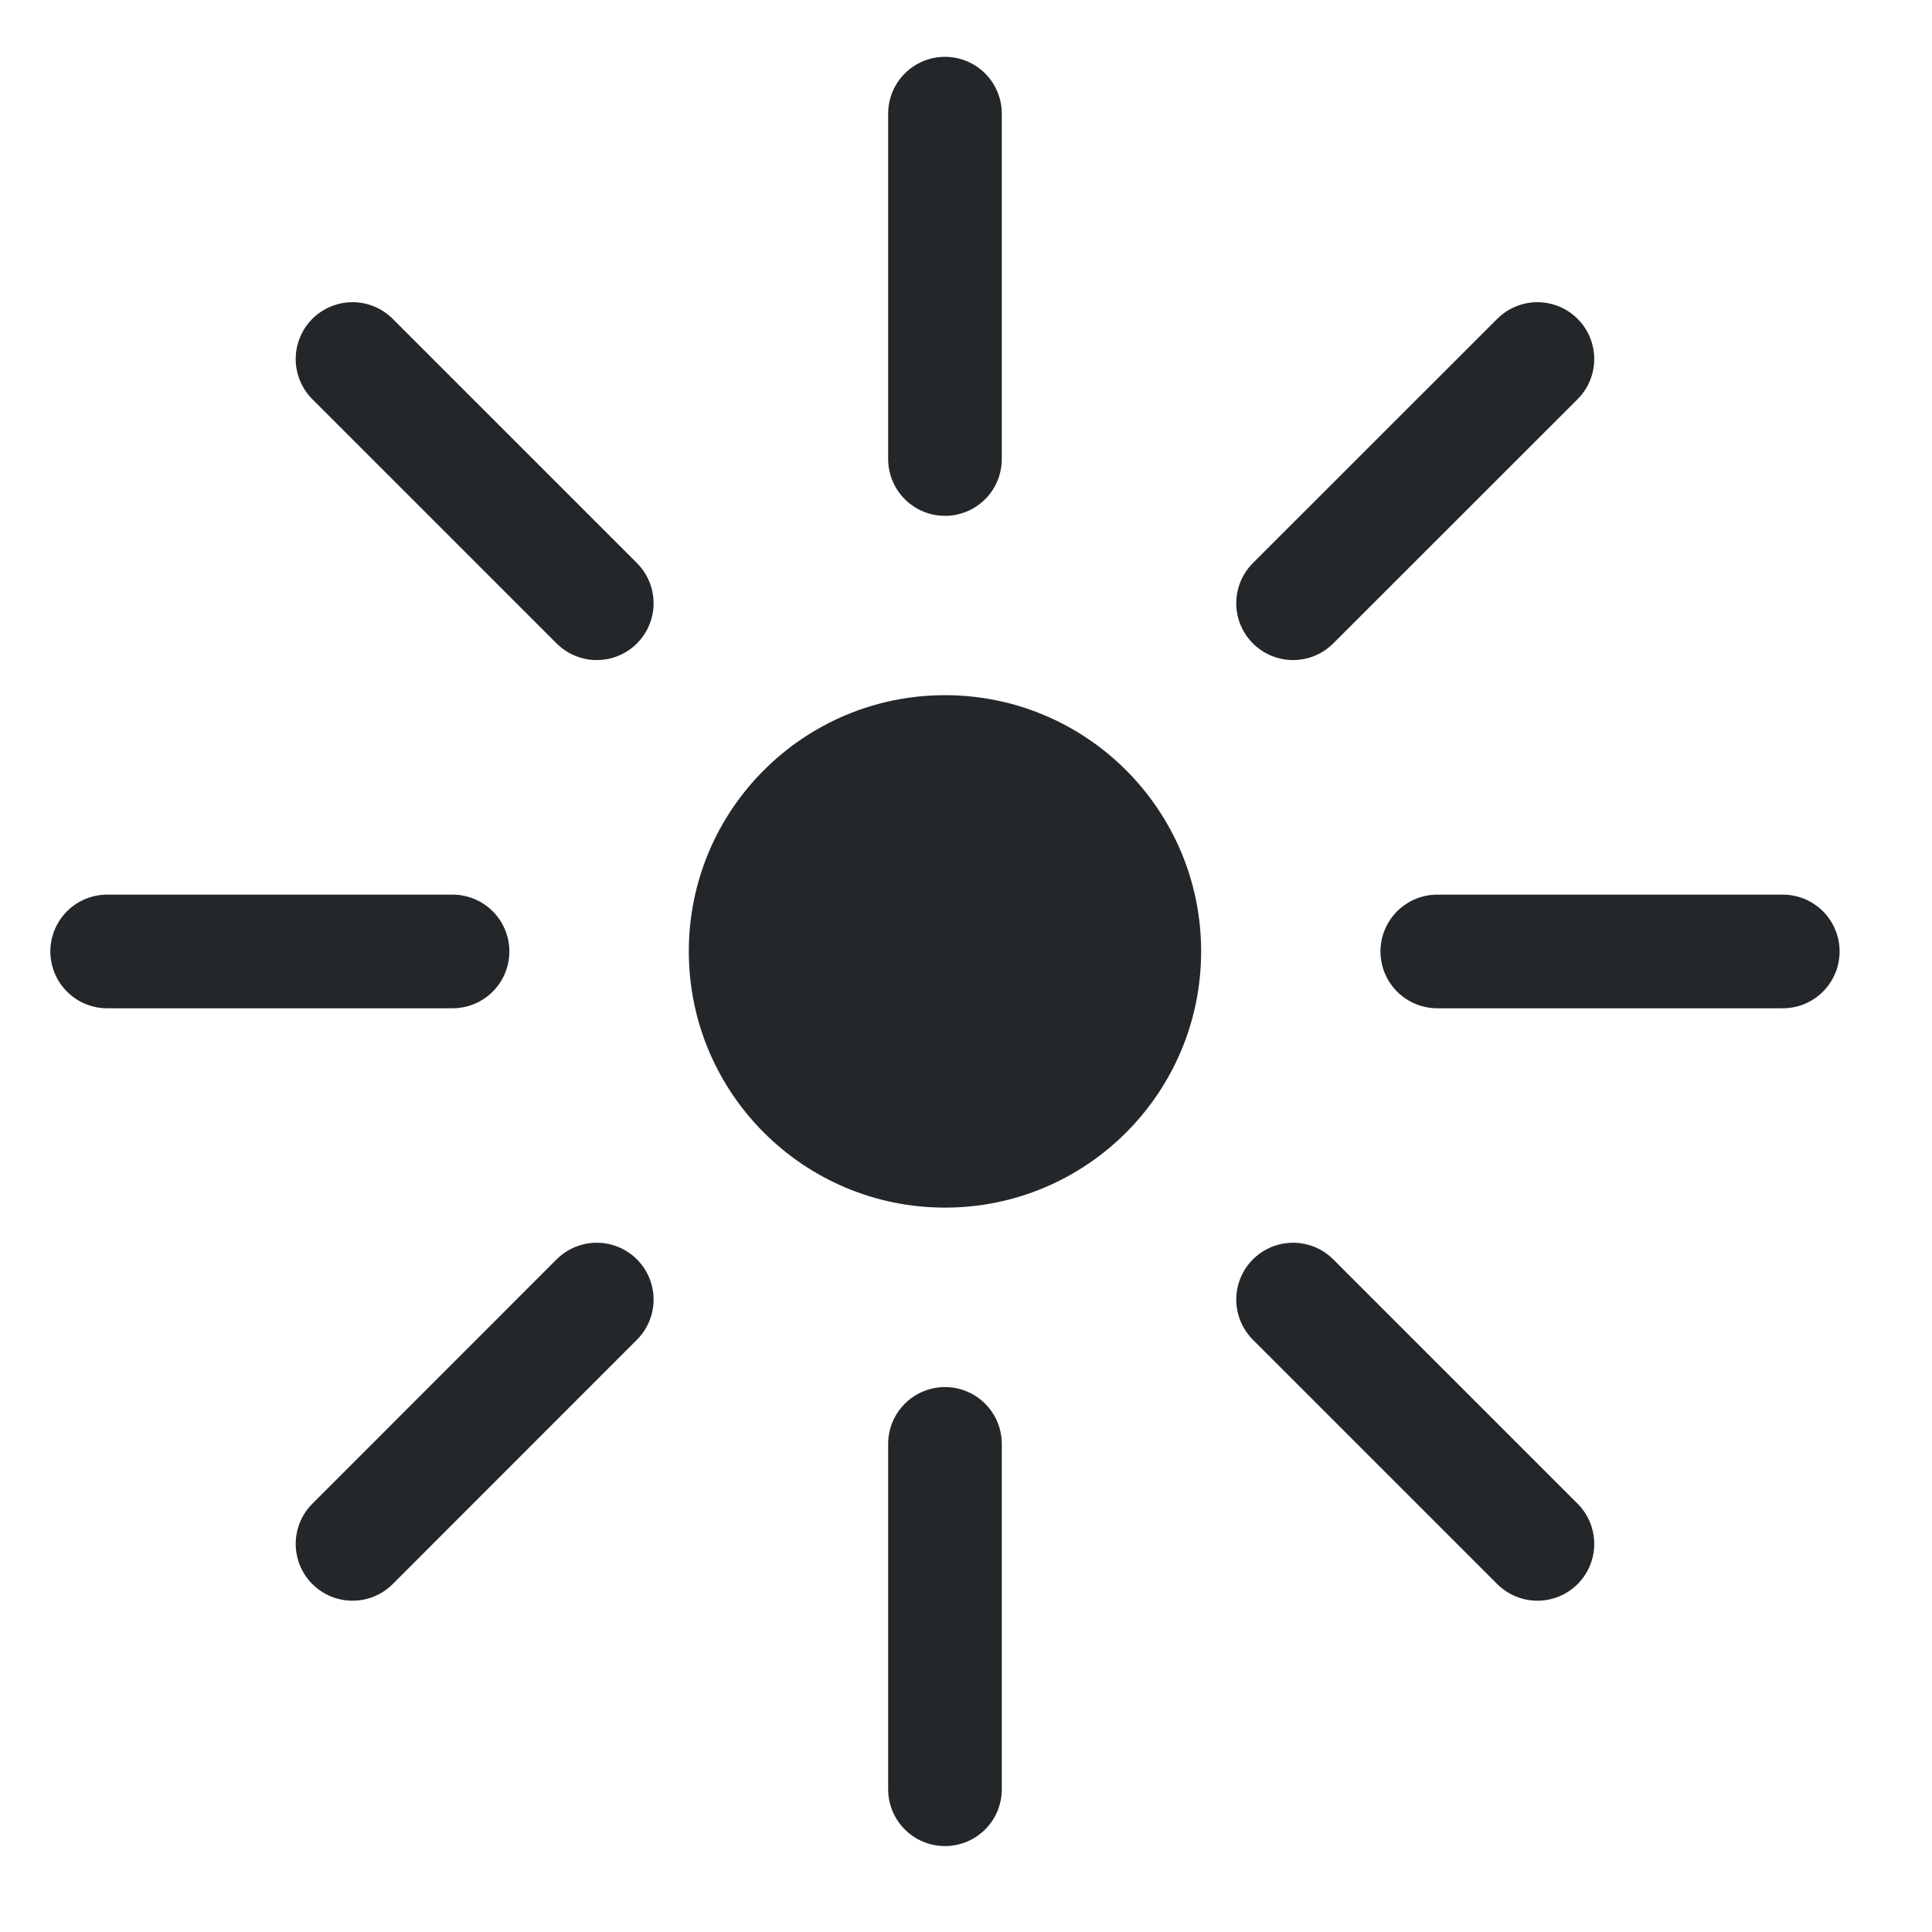
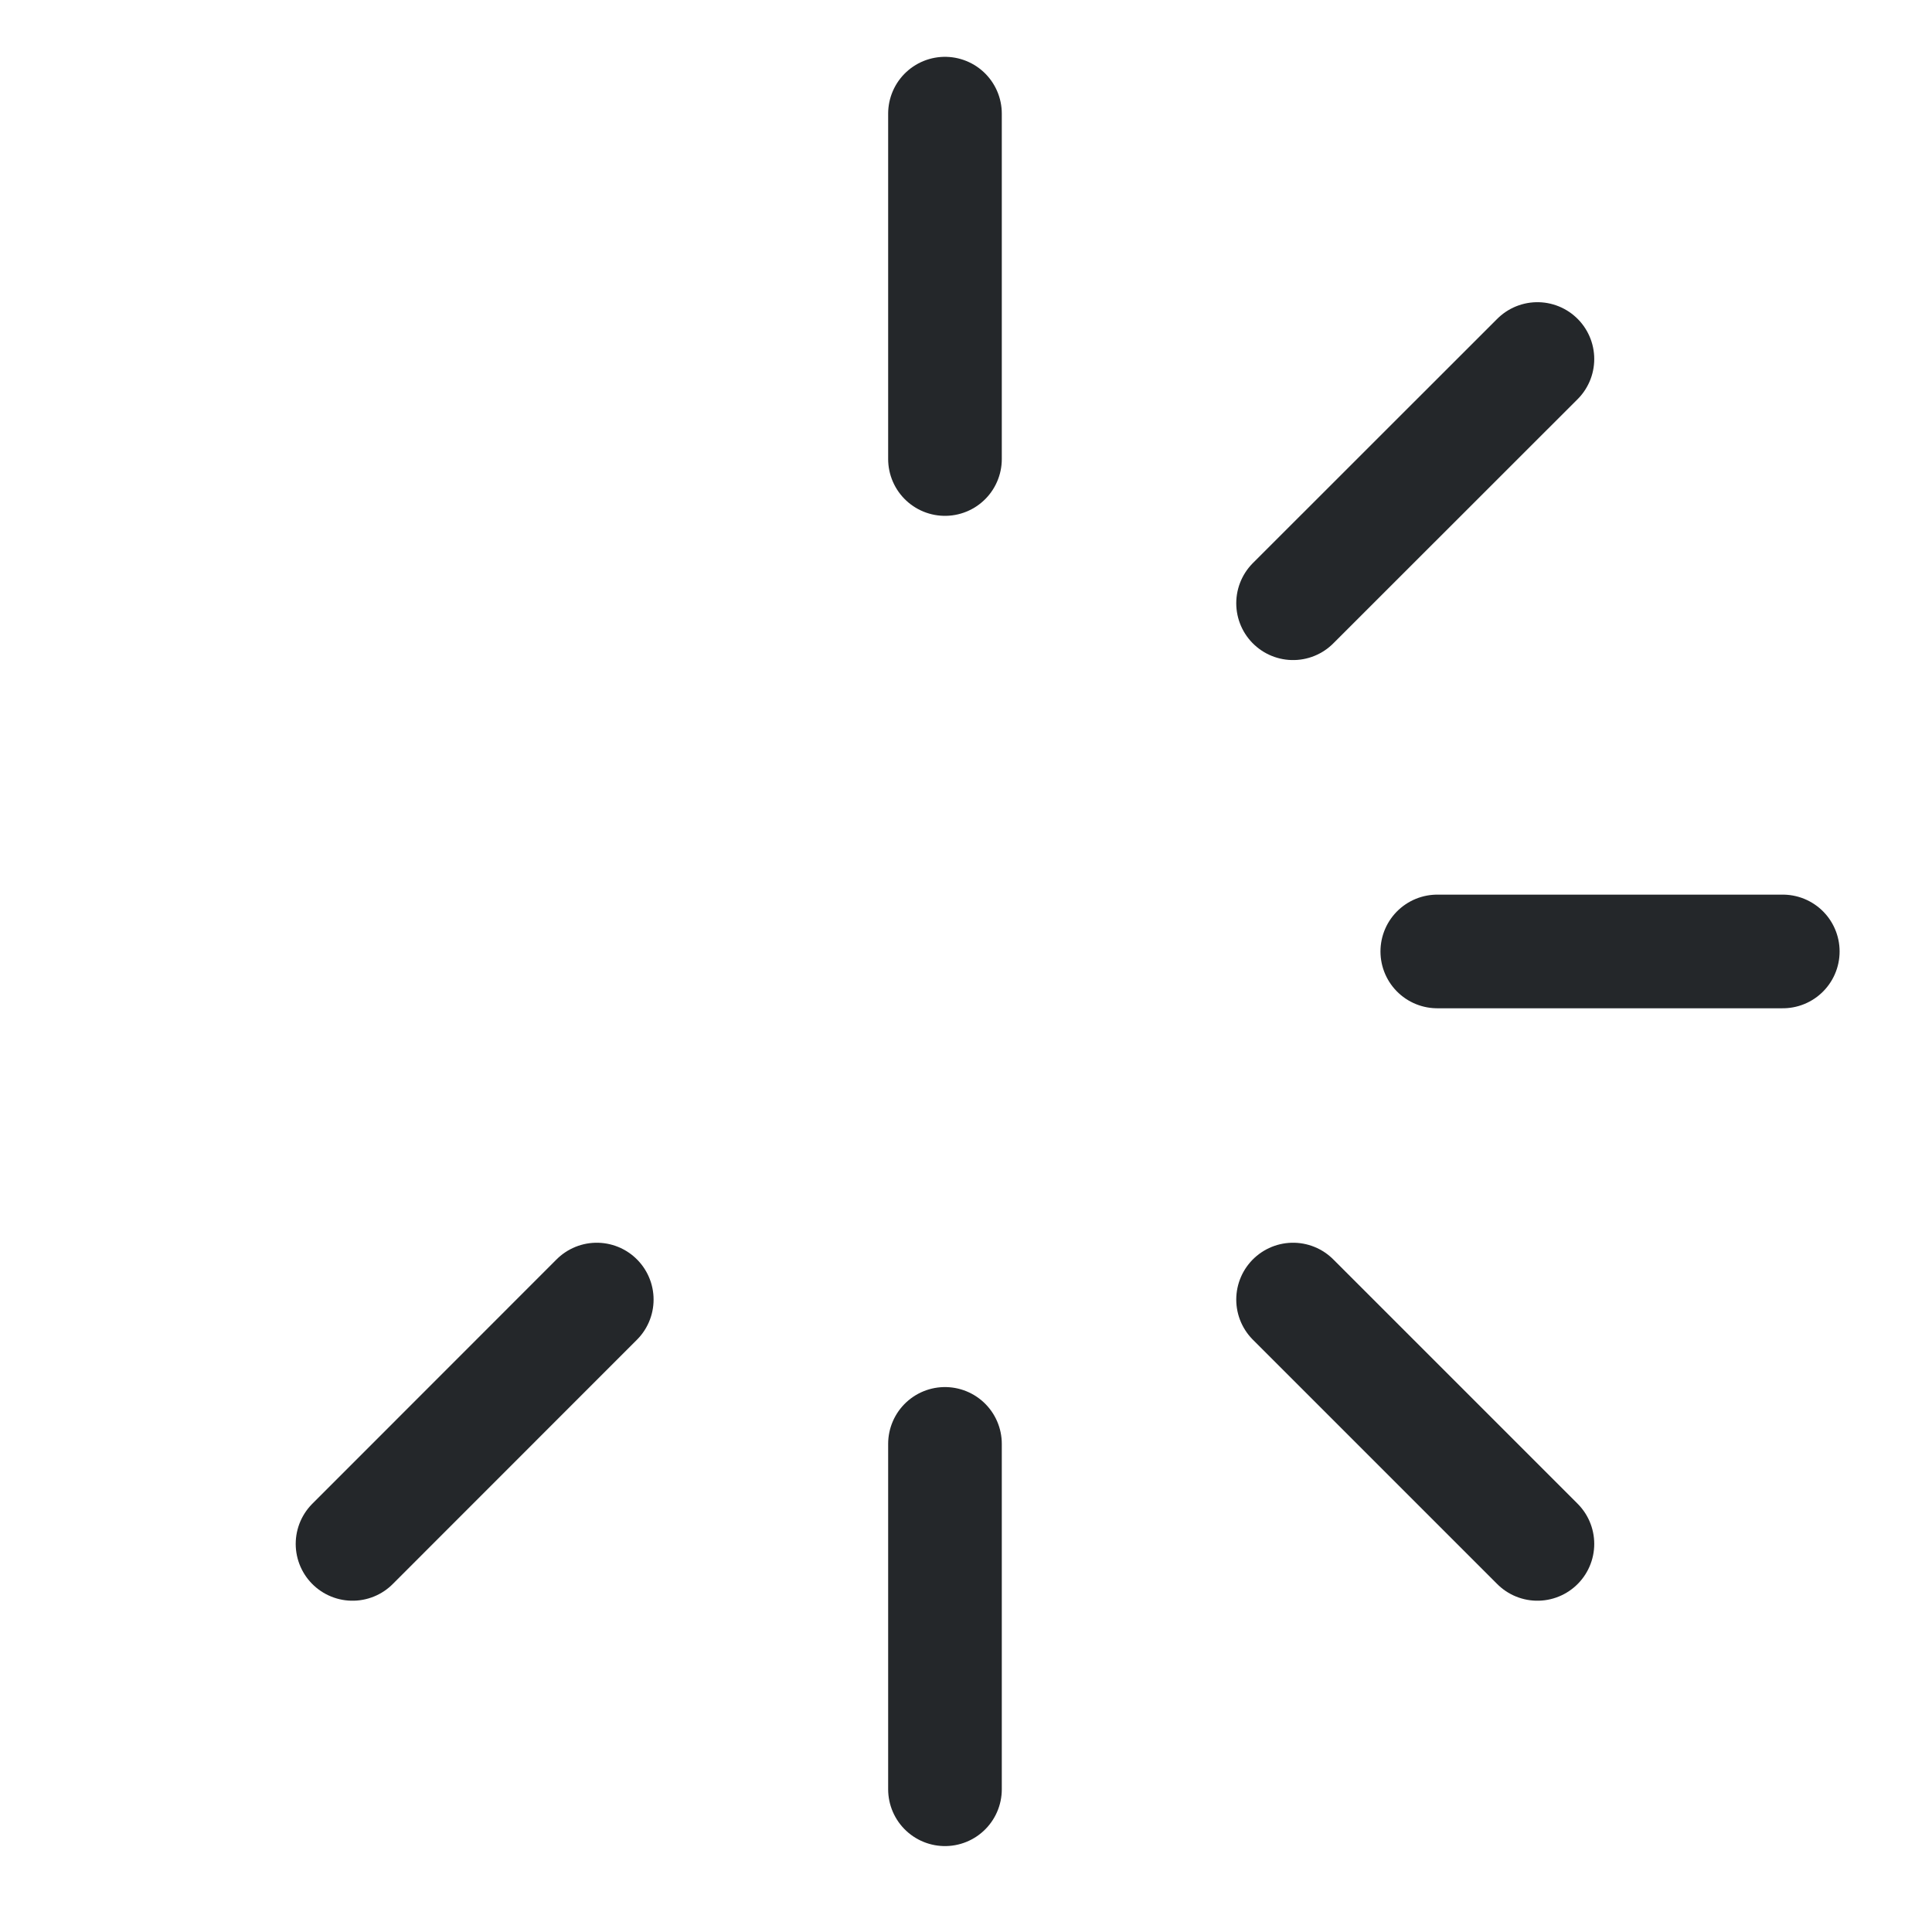
<svg xmlns="http://www.w3.org/2000/svg" class="mountain-sun" width="17" height="17" viewBox="0 0 17 17" fill="none">
-   <path d="M10.569 8.371C10.569 9.616 9.56 10.626 8.315 10.626C7.07 10.626 6.061 9.616 6.061 8.371C6.061 7.127 7.07 6.117 8.315 6.117C9.56 6.117 10.569 7.127 10.569 8.371Z" fill="#24272A" />
  <path d="M8.315 4.039V1" stroke="#24272A" stroke-linecap="round" />
  <path d="M8.315 15.744V12.705" stroke="#24272A" stroke-linecap="round" />
-   <path d="M5.251 5.308L3.102 3.159" stroke="#24272A" stroke-linecap="round" />
  <path d="M13.528 13.585L11.378 11.435" stroke="#24272A" stroke-linecap="round" />
  <path d="M11.378 5.308L13.528 3.159" stroke="#24272A" stroke-linecap="round" />
  <path d="M3.102 13.585L5.251 11.435" stroke="#24272A" stroke-linecap="round" />
-   <path d="M3.982 8.372H0.943" stroke="#24272A" stroke-linecap="round" />
  <path d="M15.687 8.372H12.647" stroke="#24272A" stroke-linecap="round" />
</svg>